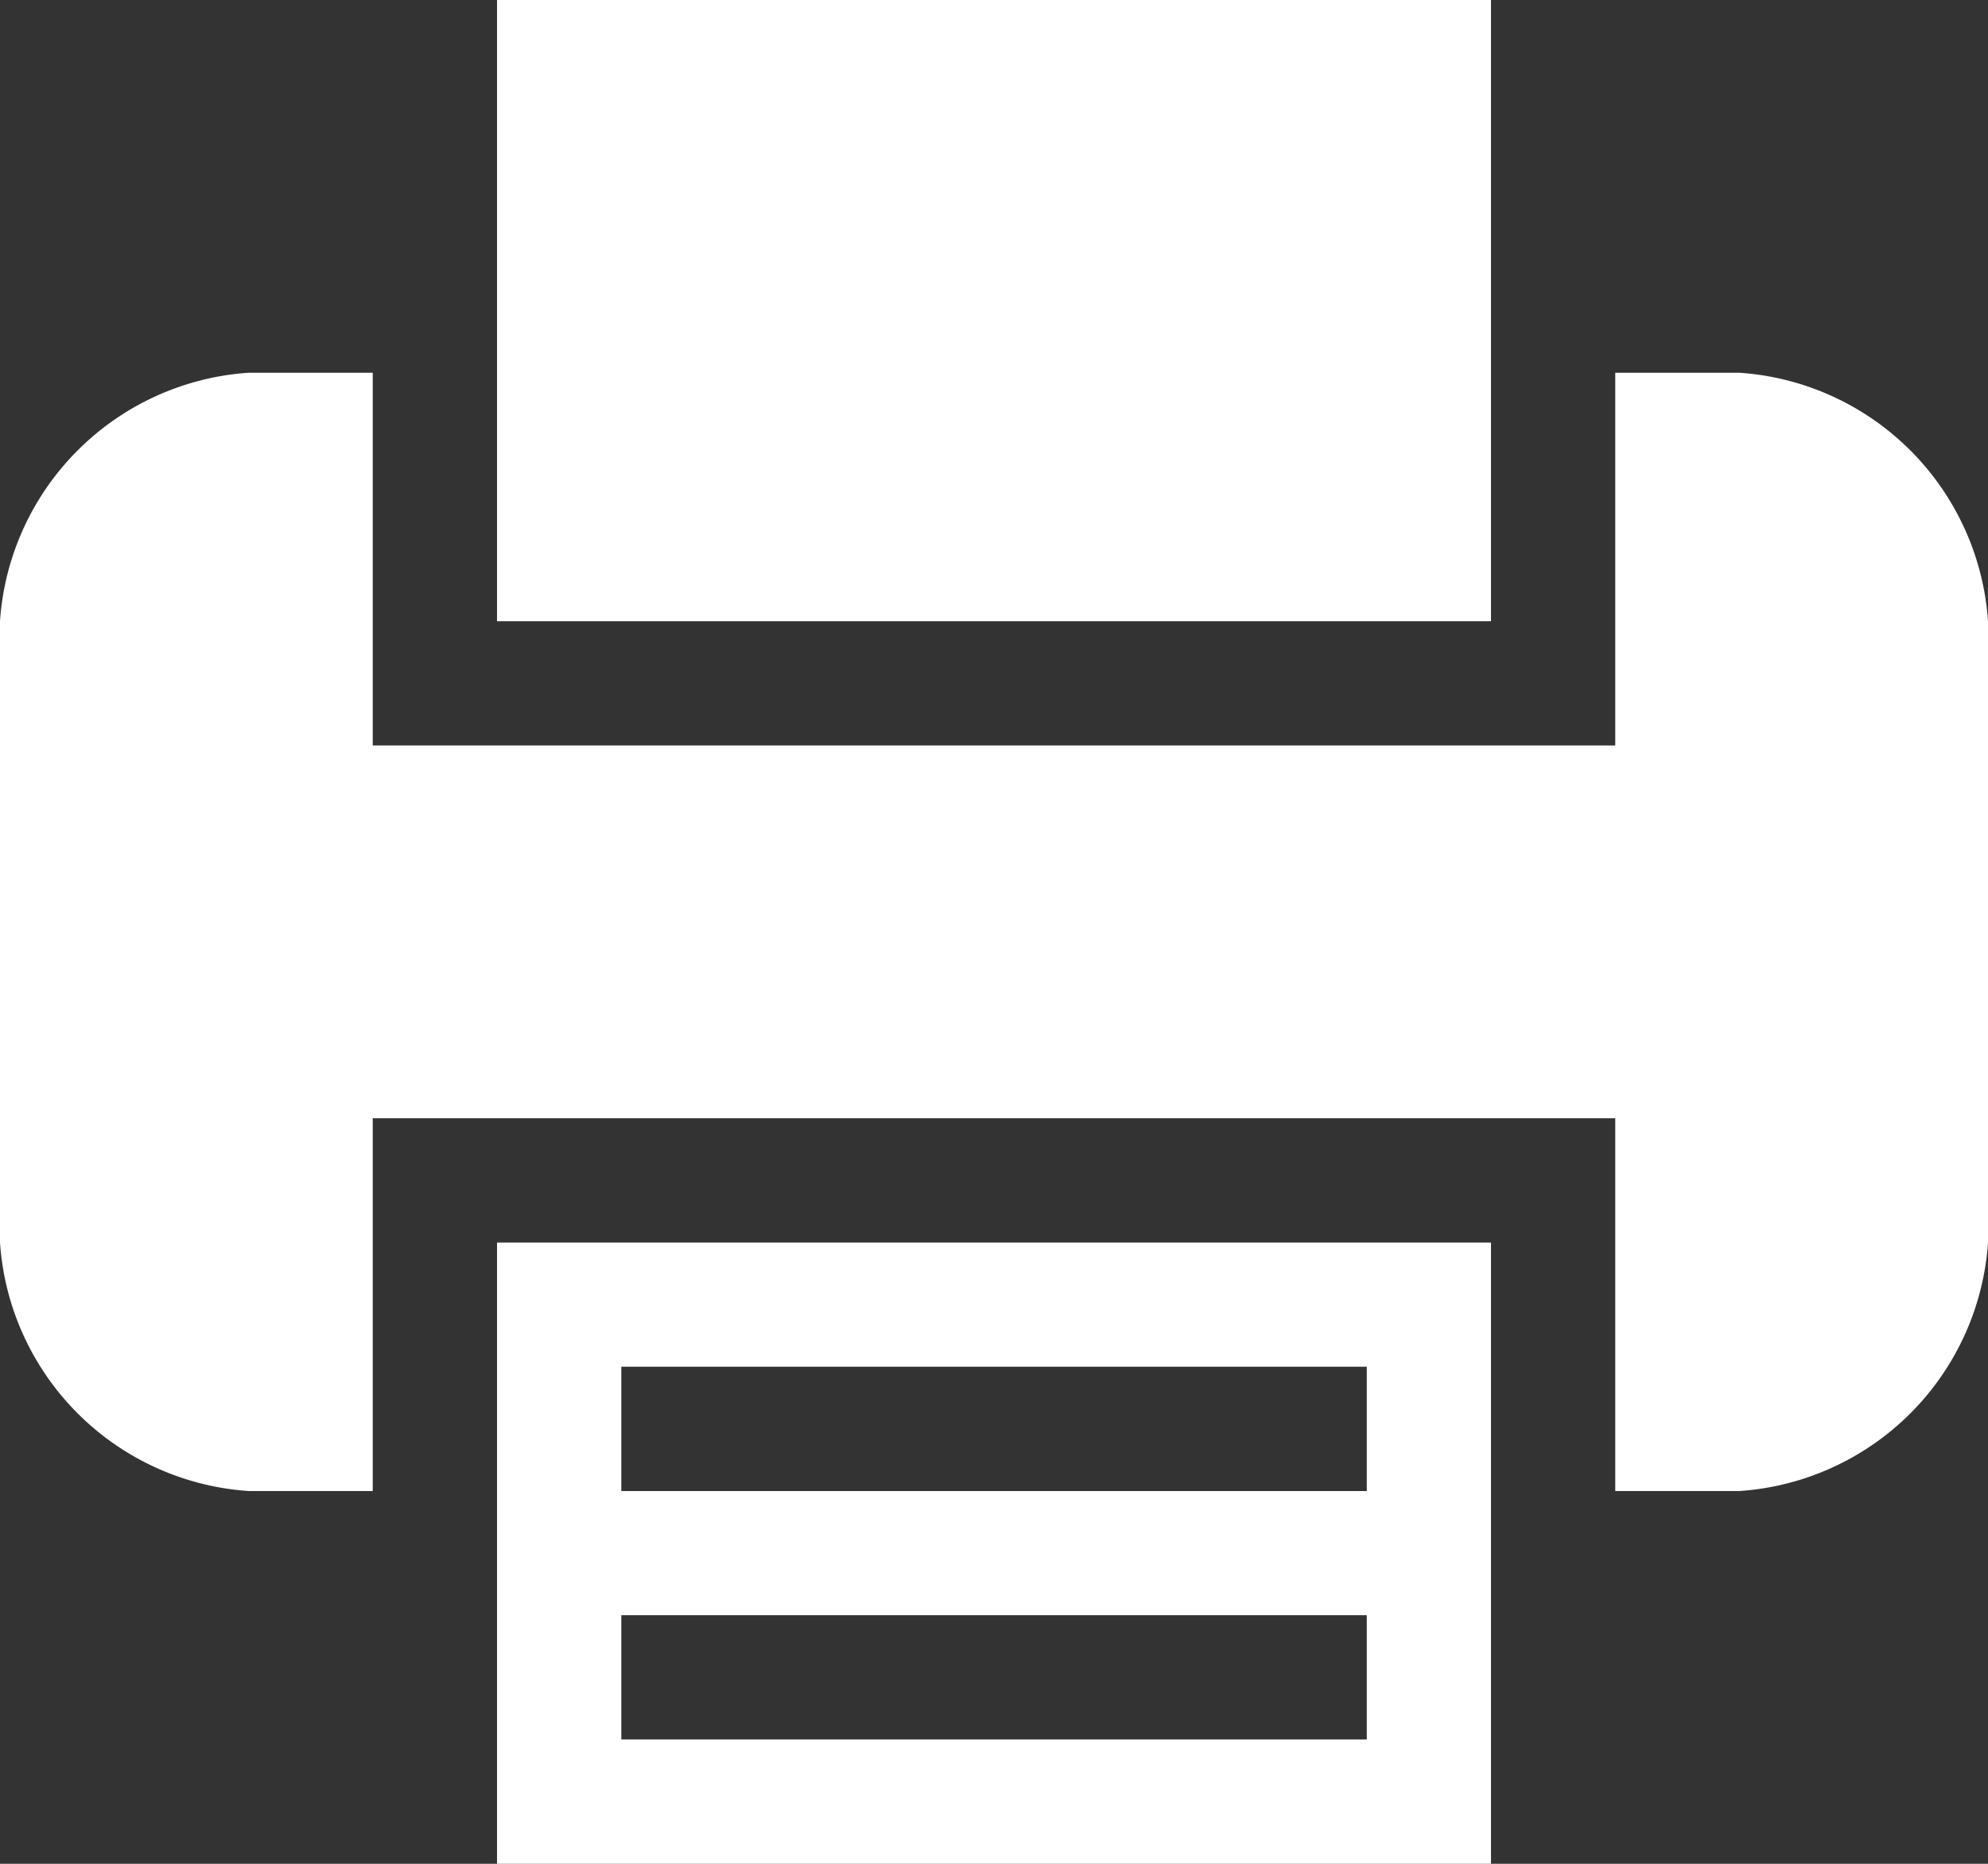
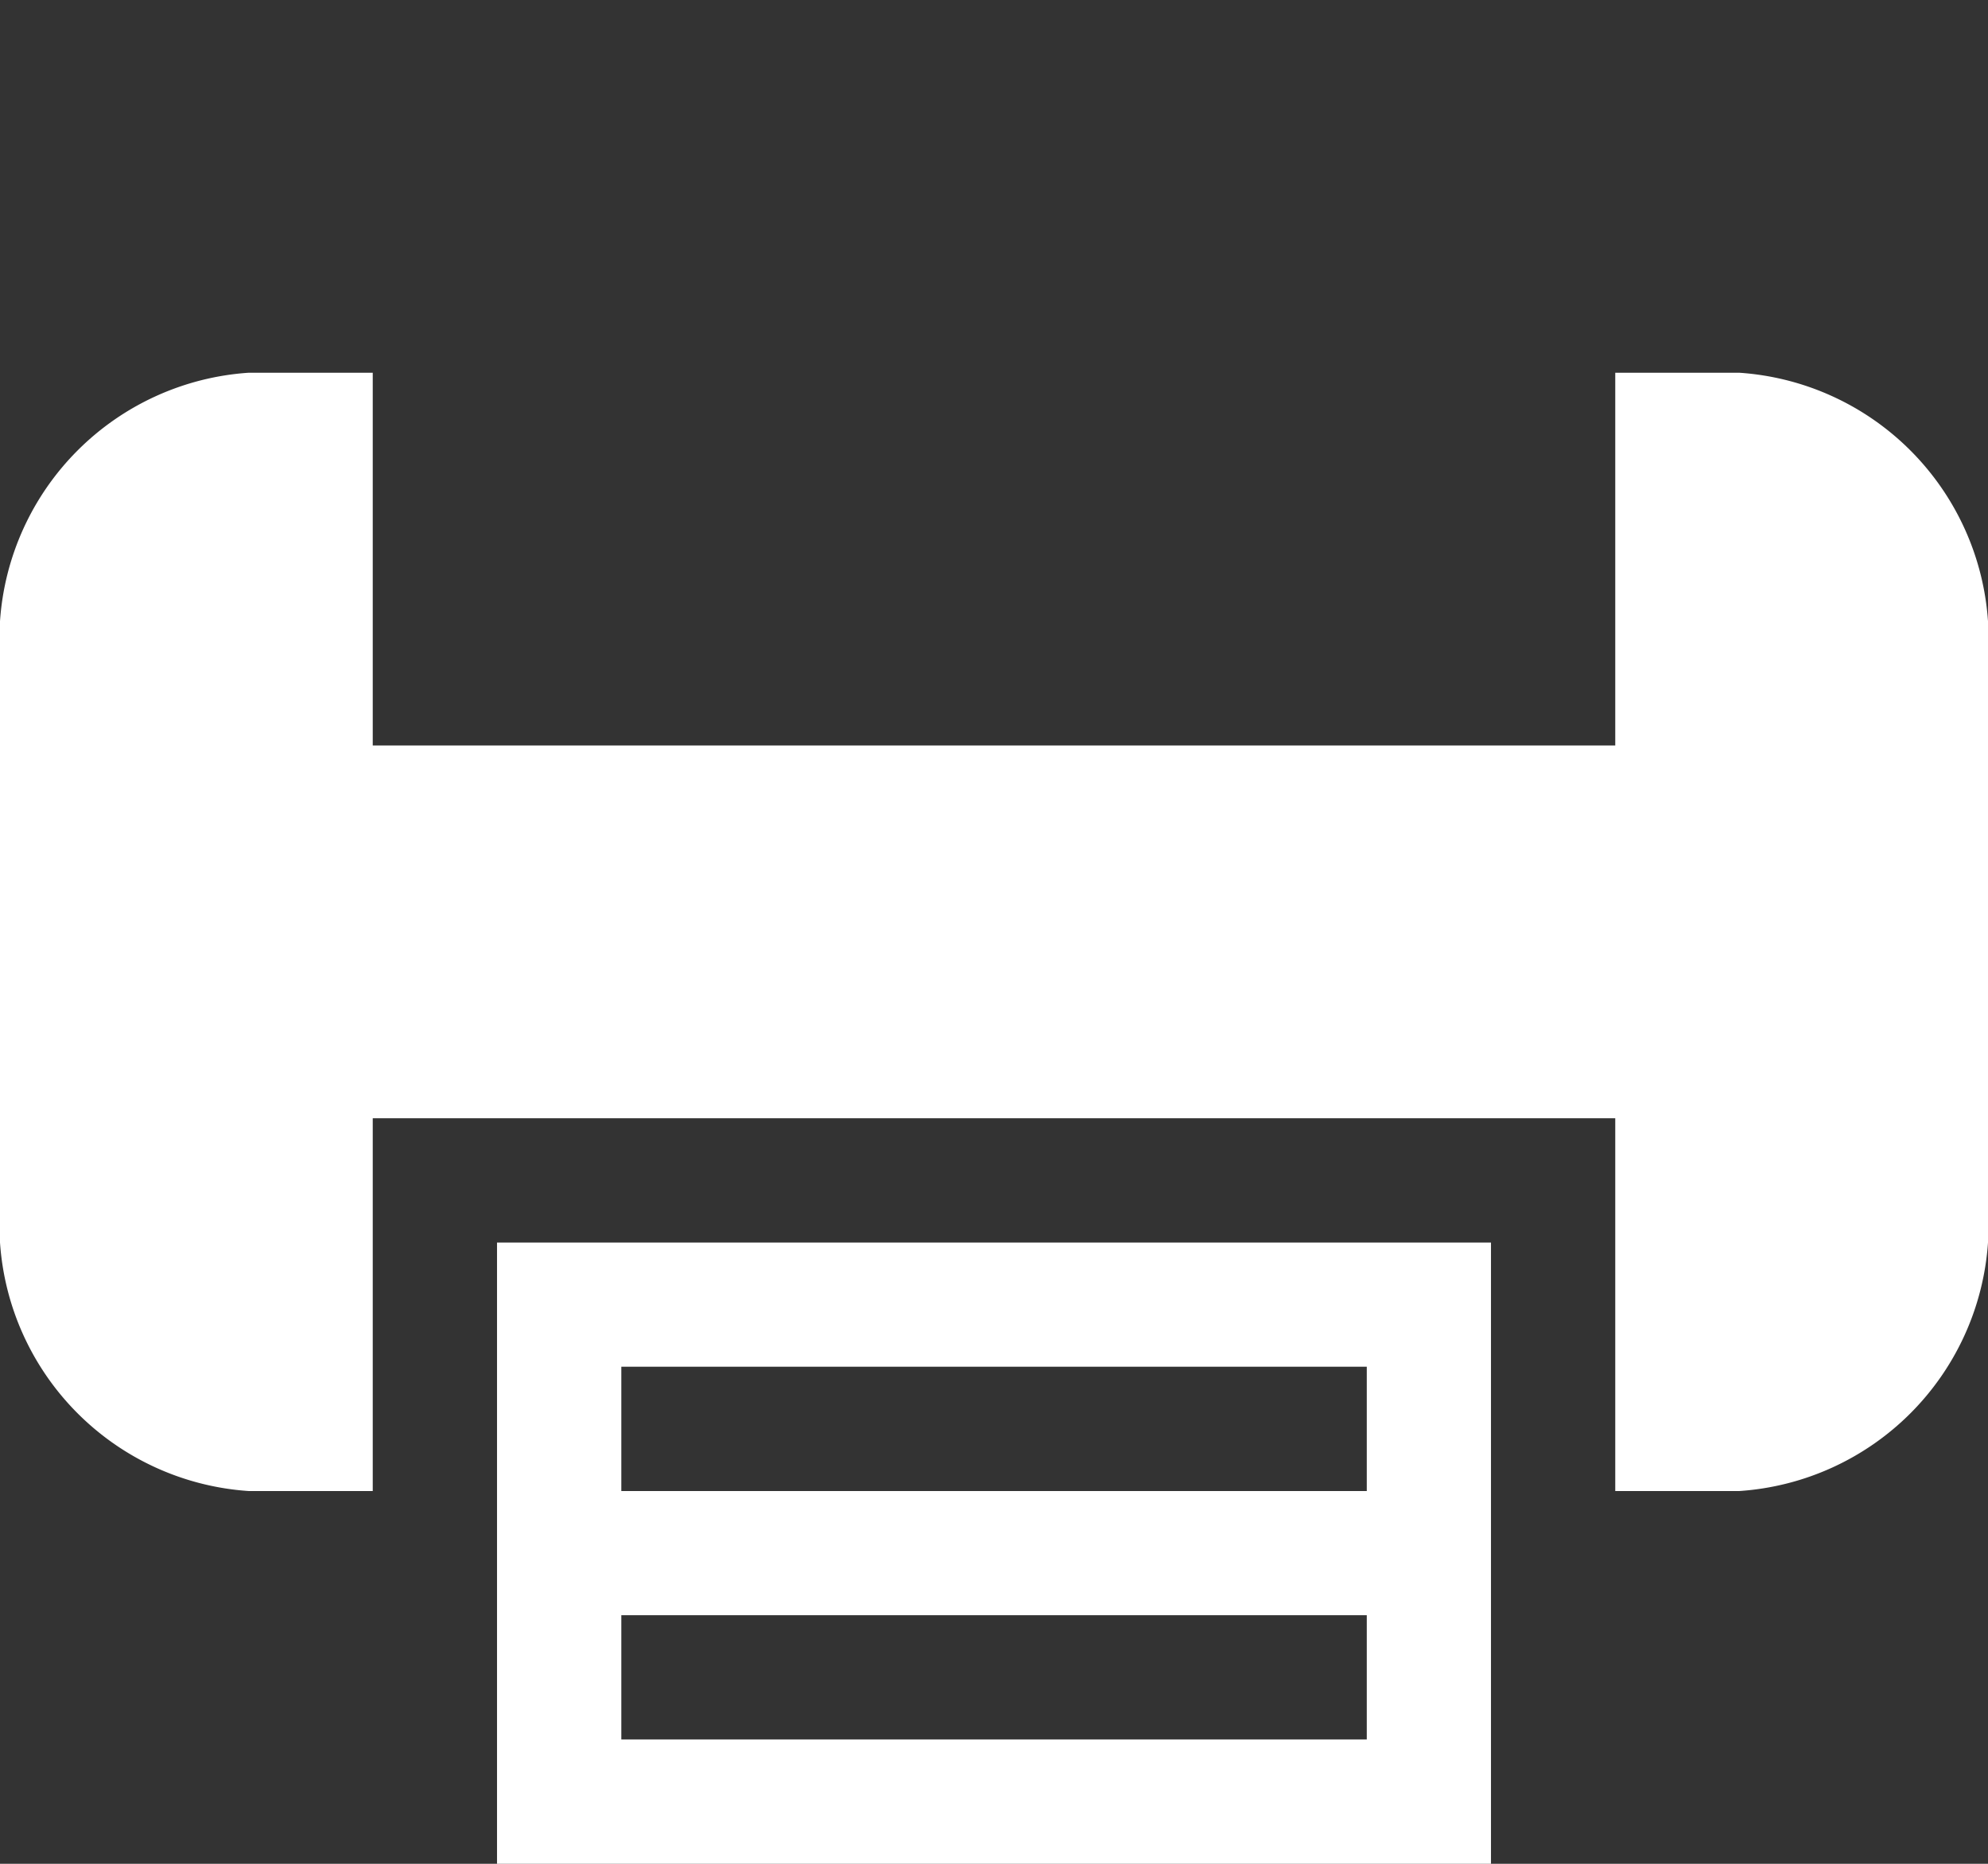
<svg xmlns="http://www.w3.org/2000/svg" viewBox="4810 2796 20.267 19">
  <rect x="4810" y="2796" width="20.267" height="19" fill="#333333" stroke="none" />
  <defs>
    <style>
      .cls-1 {
        fill: #fff;
      }
    </style>
  </defs>
  <g id="printer-_1_" data-name="printer- (1)" transform="translate(4810 2795.5)">
    <g id="Group_93" data-name="Group 93" transform="translate(0 0.5)">
      <path id="Path_15174" data-name="Path 15174" class="cls-1" d="M4,13.033v3.8H14.133V10.5H4Zm1.267-1.267h7.6v1.267h-7.6Zm0,2.533h7.6v1.267h-7.6Z" transform="translate(1.067 2.167)" />
-       <path id="Path_15175" data-name="Path 15175" class="cls-1" d="M14.133,4.3V.5H4V6.833H14.133Z" transform="translate(1.067 -0.5)" />
      <path id="Path_15176" data-name="Path 15176" class="cls-1" d="M17.733,3.5H16.467V7.3H3.8V3.5H2.533A2.724,2.724,0,0,0,0,6.033v6.333A2.724,2.724,0,0,0,2.533,14.9H3.8V11.1H16.467v3.8h1.267a2.724,2.724,0,0,0,2.533-2.533V6.033A2.724,2.724,0,0,0,17.733,3.5Z" transform="translate(0 0.3)" />
    </g>
  </g>
</svg>